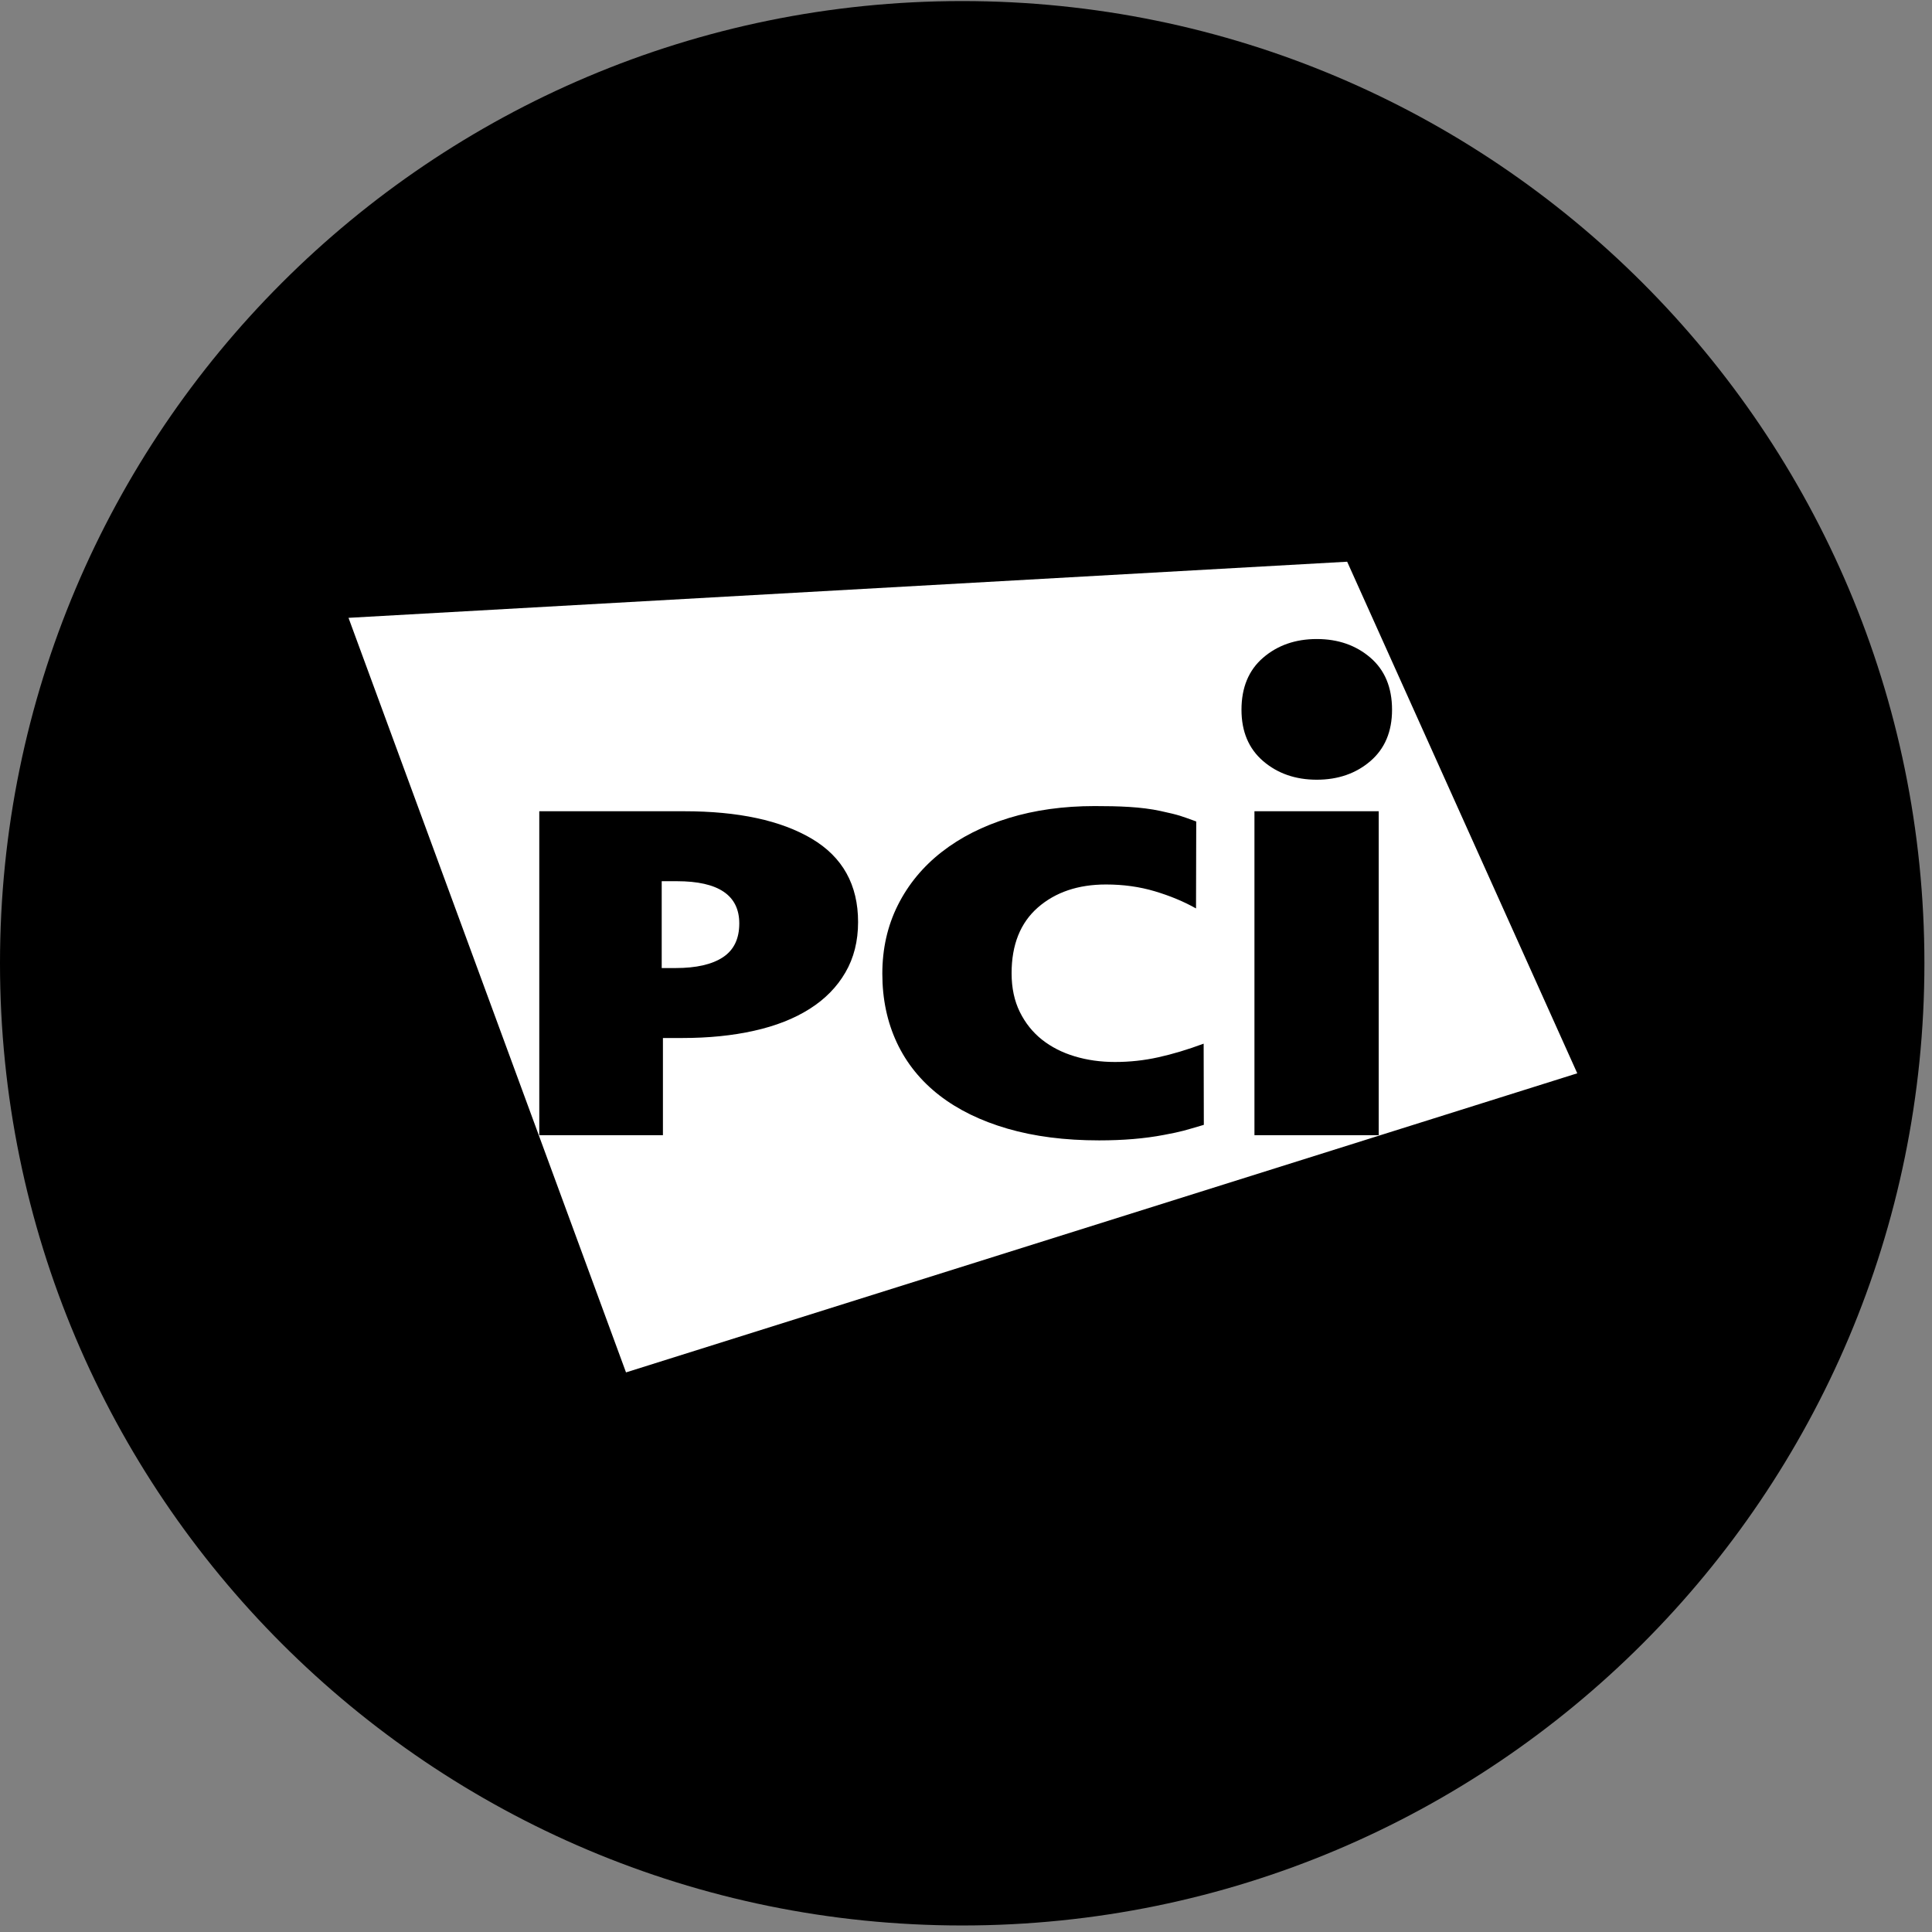
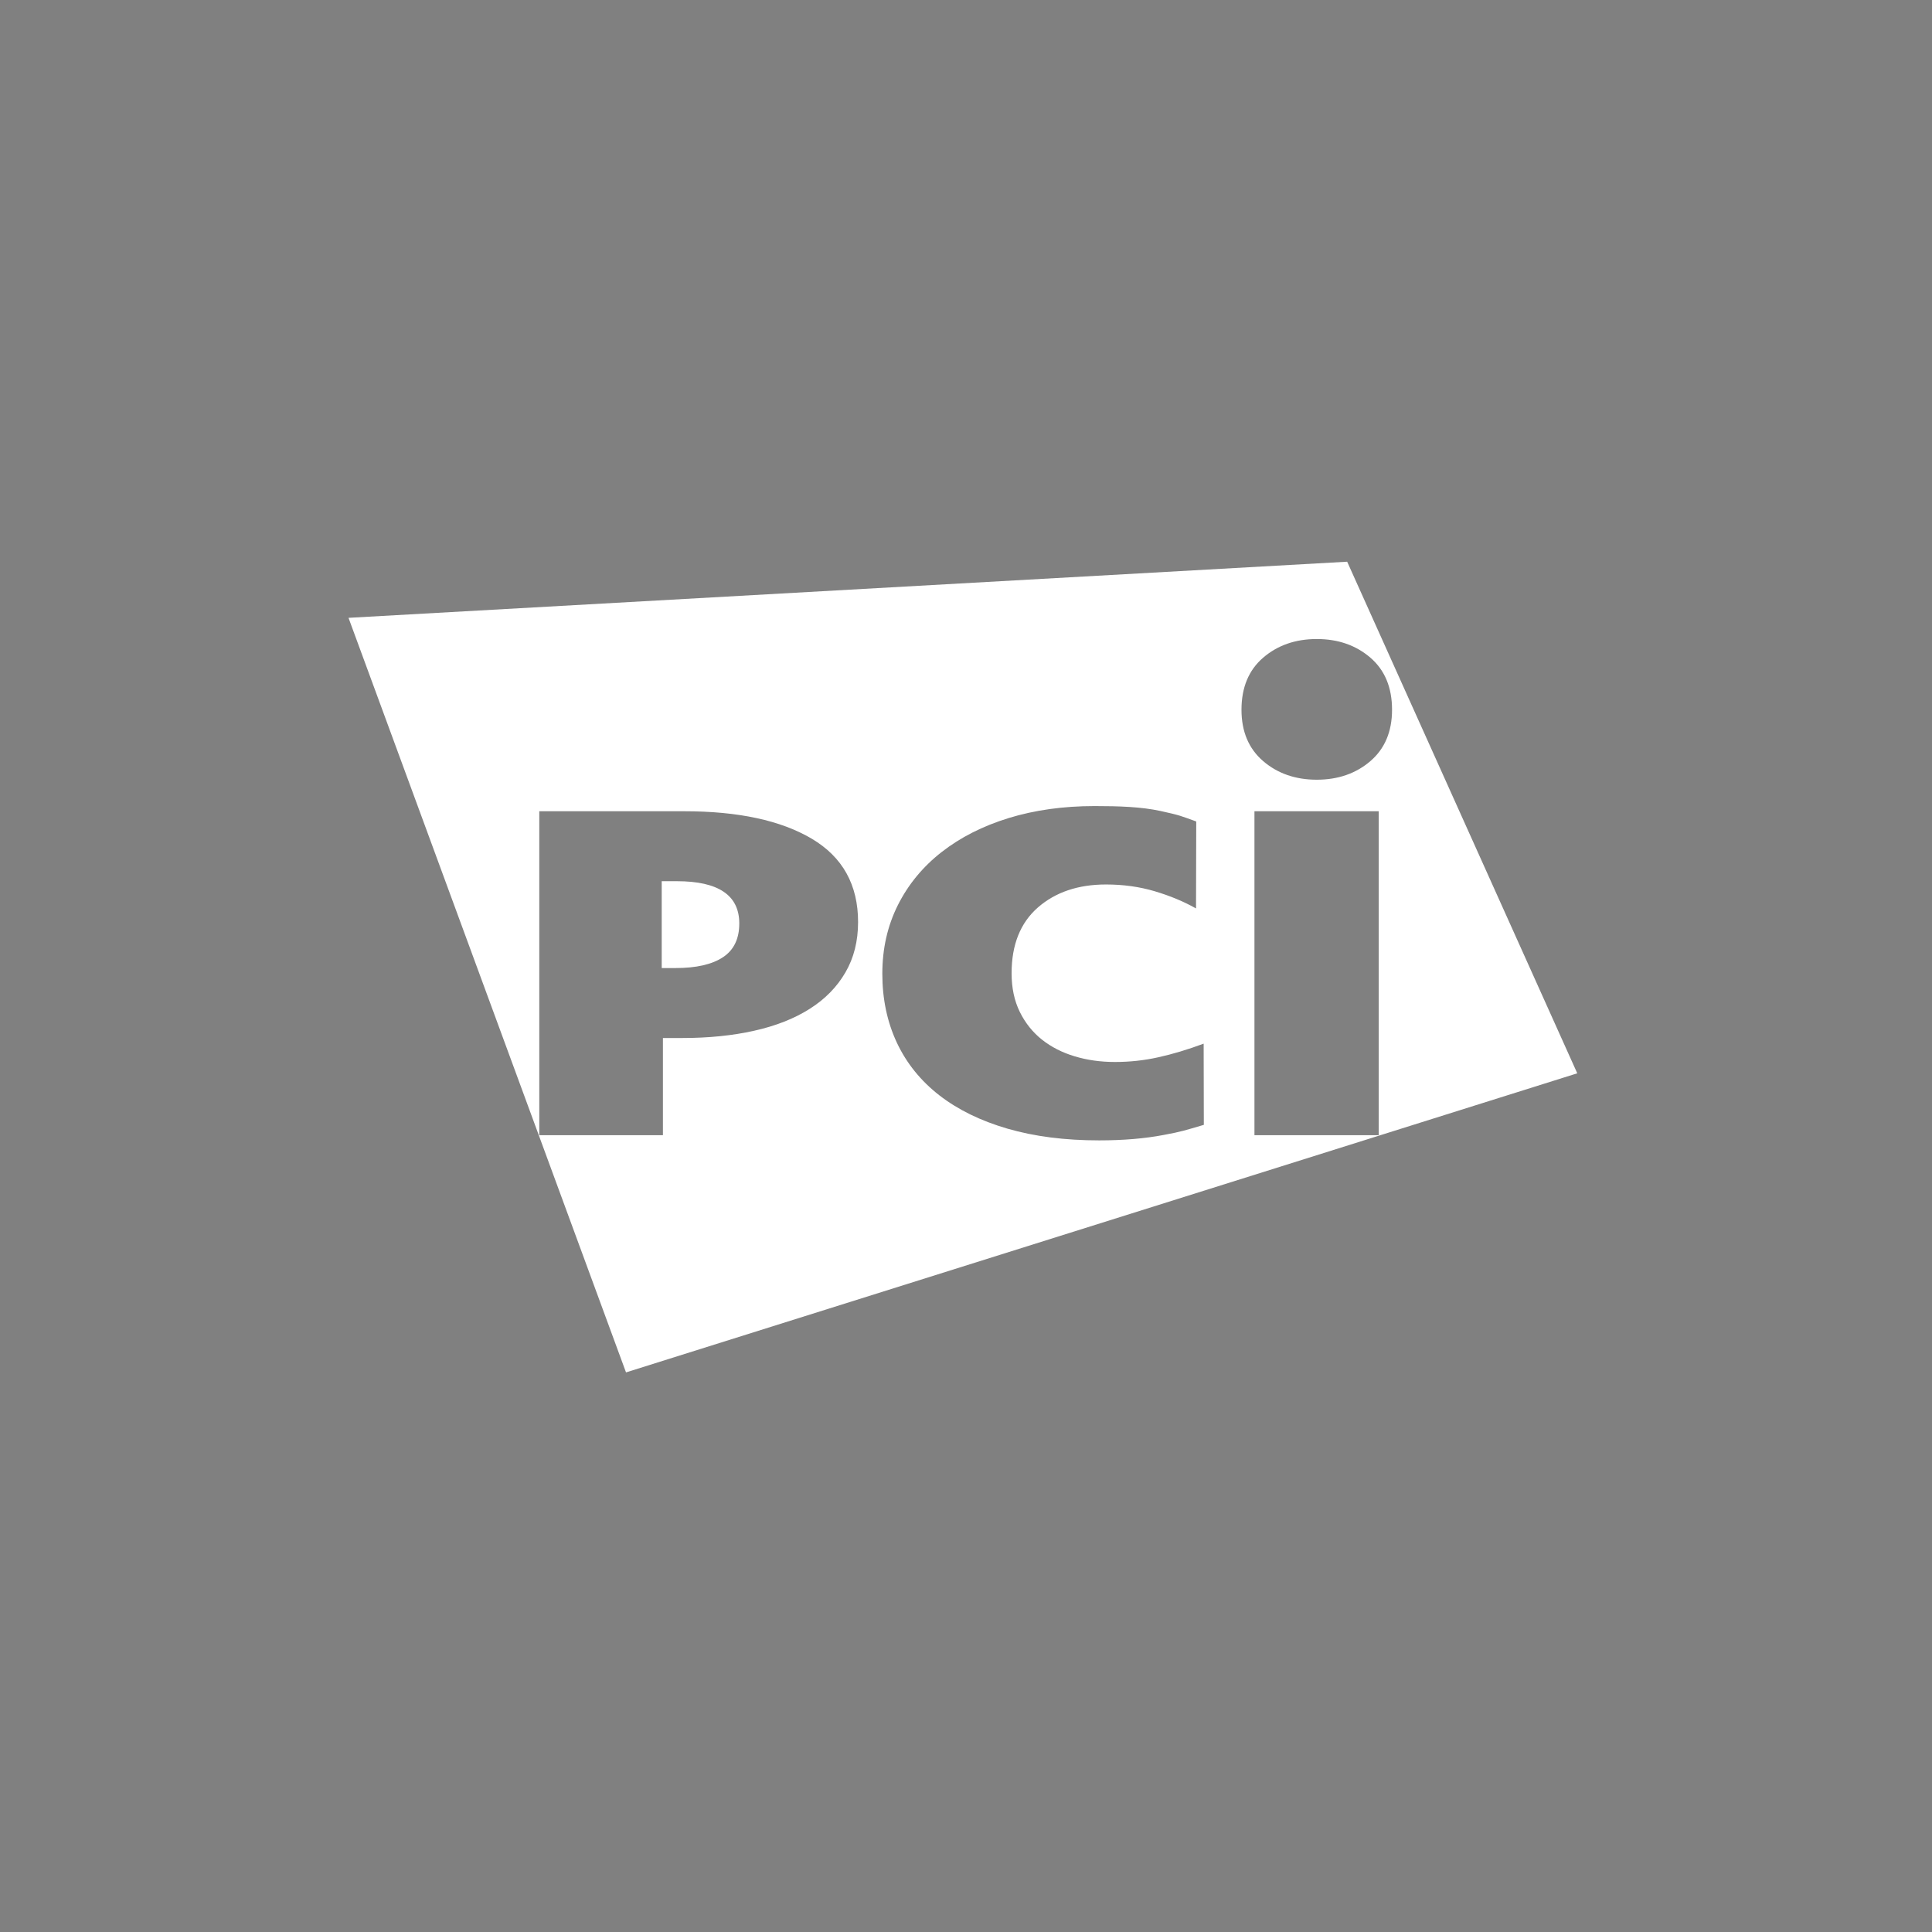
<svg xmlns="http://www.w3.org/2000/svg" width="100" height="100" viewBox="0 0 100 100" fill="none">
  <rect x="0" y="0" width="100" height="100" fill="#808080" stroke="none" />
  <g clip-path="url(#clip0_2134_4277)">
-     <path d="M49.804 99.662C77.31 99.662 99.607 77.364 99.607 49.858C99.607 22.353 77.31 0.055 49.804 0.055C22.298 0.055 0 22.353 0 49.858C0 77.364 22.298 99.662 49.804 99.662Z" fill="black" />
    <path fill-rule="evenodd" clip-rule="evenodd" d="M64.93 58.758H71.362V41.99H64.93V58.758ZM64.259 36.737C64.259 37.866 64.633 38.752 65.381 39.395C66.129 40.036 67.056 40.358 68.156 40.358C69.258 40.358 70.183 40.036 70.931 39.395C71.678 38.752 72.052 37.866 72.052 36.737C72.052 35.584 71.678 34.684 70.931 34.041C70.183 33.398 69.258 33.076 68.156 33.076C67.056 33.076 66.129 33.398 65.381 34.041C64.633 34.684 64.259 35.584 64.259 36.737ZM62.31 58.222L62.301 54.02C61.47 54.328 60.688 54.563 59.955 54.724C59.223 54.888 58.474 54.968 57.708 54.968C56.964 54.968 56.27 54.87 55.625 54.675C54.979 54.482 54.417 54.194 53.935 53.814C53.454 53.433 53.071 52.955 52.786 52.379C52.503 51.804 52.36 51.136 52.36 50.373C52.36 48.901 52.814 47.765 53.721 46.971C54.631 46.178 55.805 45.781 57.248 45.781C58.146 45.781 58.988 45.898 59.775 46.133C60.563 46.368 61.273 46.664 61.906 47.02L61.917 42.52C61.108 42.228 61.086 42.199 60.07 41.977C59.059 41.757 57.904 41.722 56.657 41.722C55.04 41.722 53.557 41.929 52.213 42.341C50.868 42.755 49.709 43.343 48.736 44.104C47.763 44.865 47.009 45.781 46.473 46.849C45.937 47.92 45.669 49.102 45.669 50.399C45.669 51.711 45.921 52.901 46.423 53.972C46.926 55.041 47.659 55.946 48.621 56.694C49.583 57.439 50.758 58.015 52.147 58.419C53.536 58.823 55.117 59.026 56.888 59.026C58.135 59.026 59.249 58.933 60.233 58.745C61.218 58.56 61.299 58.517 62.31 58.222ZM44.414 47.725C44.414 45.798 43.615 44.359 42.015 43.411C40.415 42.464 38.214 41.99 35.411 41.99H27.913V58.758H34.313V53.727H35.316C36.675 53.727 37.915 53.603 39.034 53.351C40.154 53.102 41.11 52.724 41.905 52.221C42.7 51.719 43.317 51.092 43.756 50.337C44.196 49.584 44.414 48.713 44.414 47.725ZM81.639 55.554L32.402 71.035L18.039 31.979L69.729 29.074L81.639 55.554ZM38.265 47.798C38.265 48.592 37.984 49.174 37.419 49.547C36.853 49.92 36.038 50.106 34.972 50.106H34.25V45.611H35.035C37.189 45.611 38.265 46.34 38.265 47.798Z" fill="white" />
  </g>
  <defs>
    <clipPath id="clip0_2134_4277">
      <rect width="99.607" height="99.607" fill="white" transform="translate(0 0.055)" />
    </clipPath>
  </defs>
</svg>